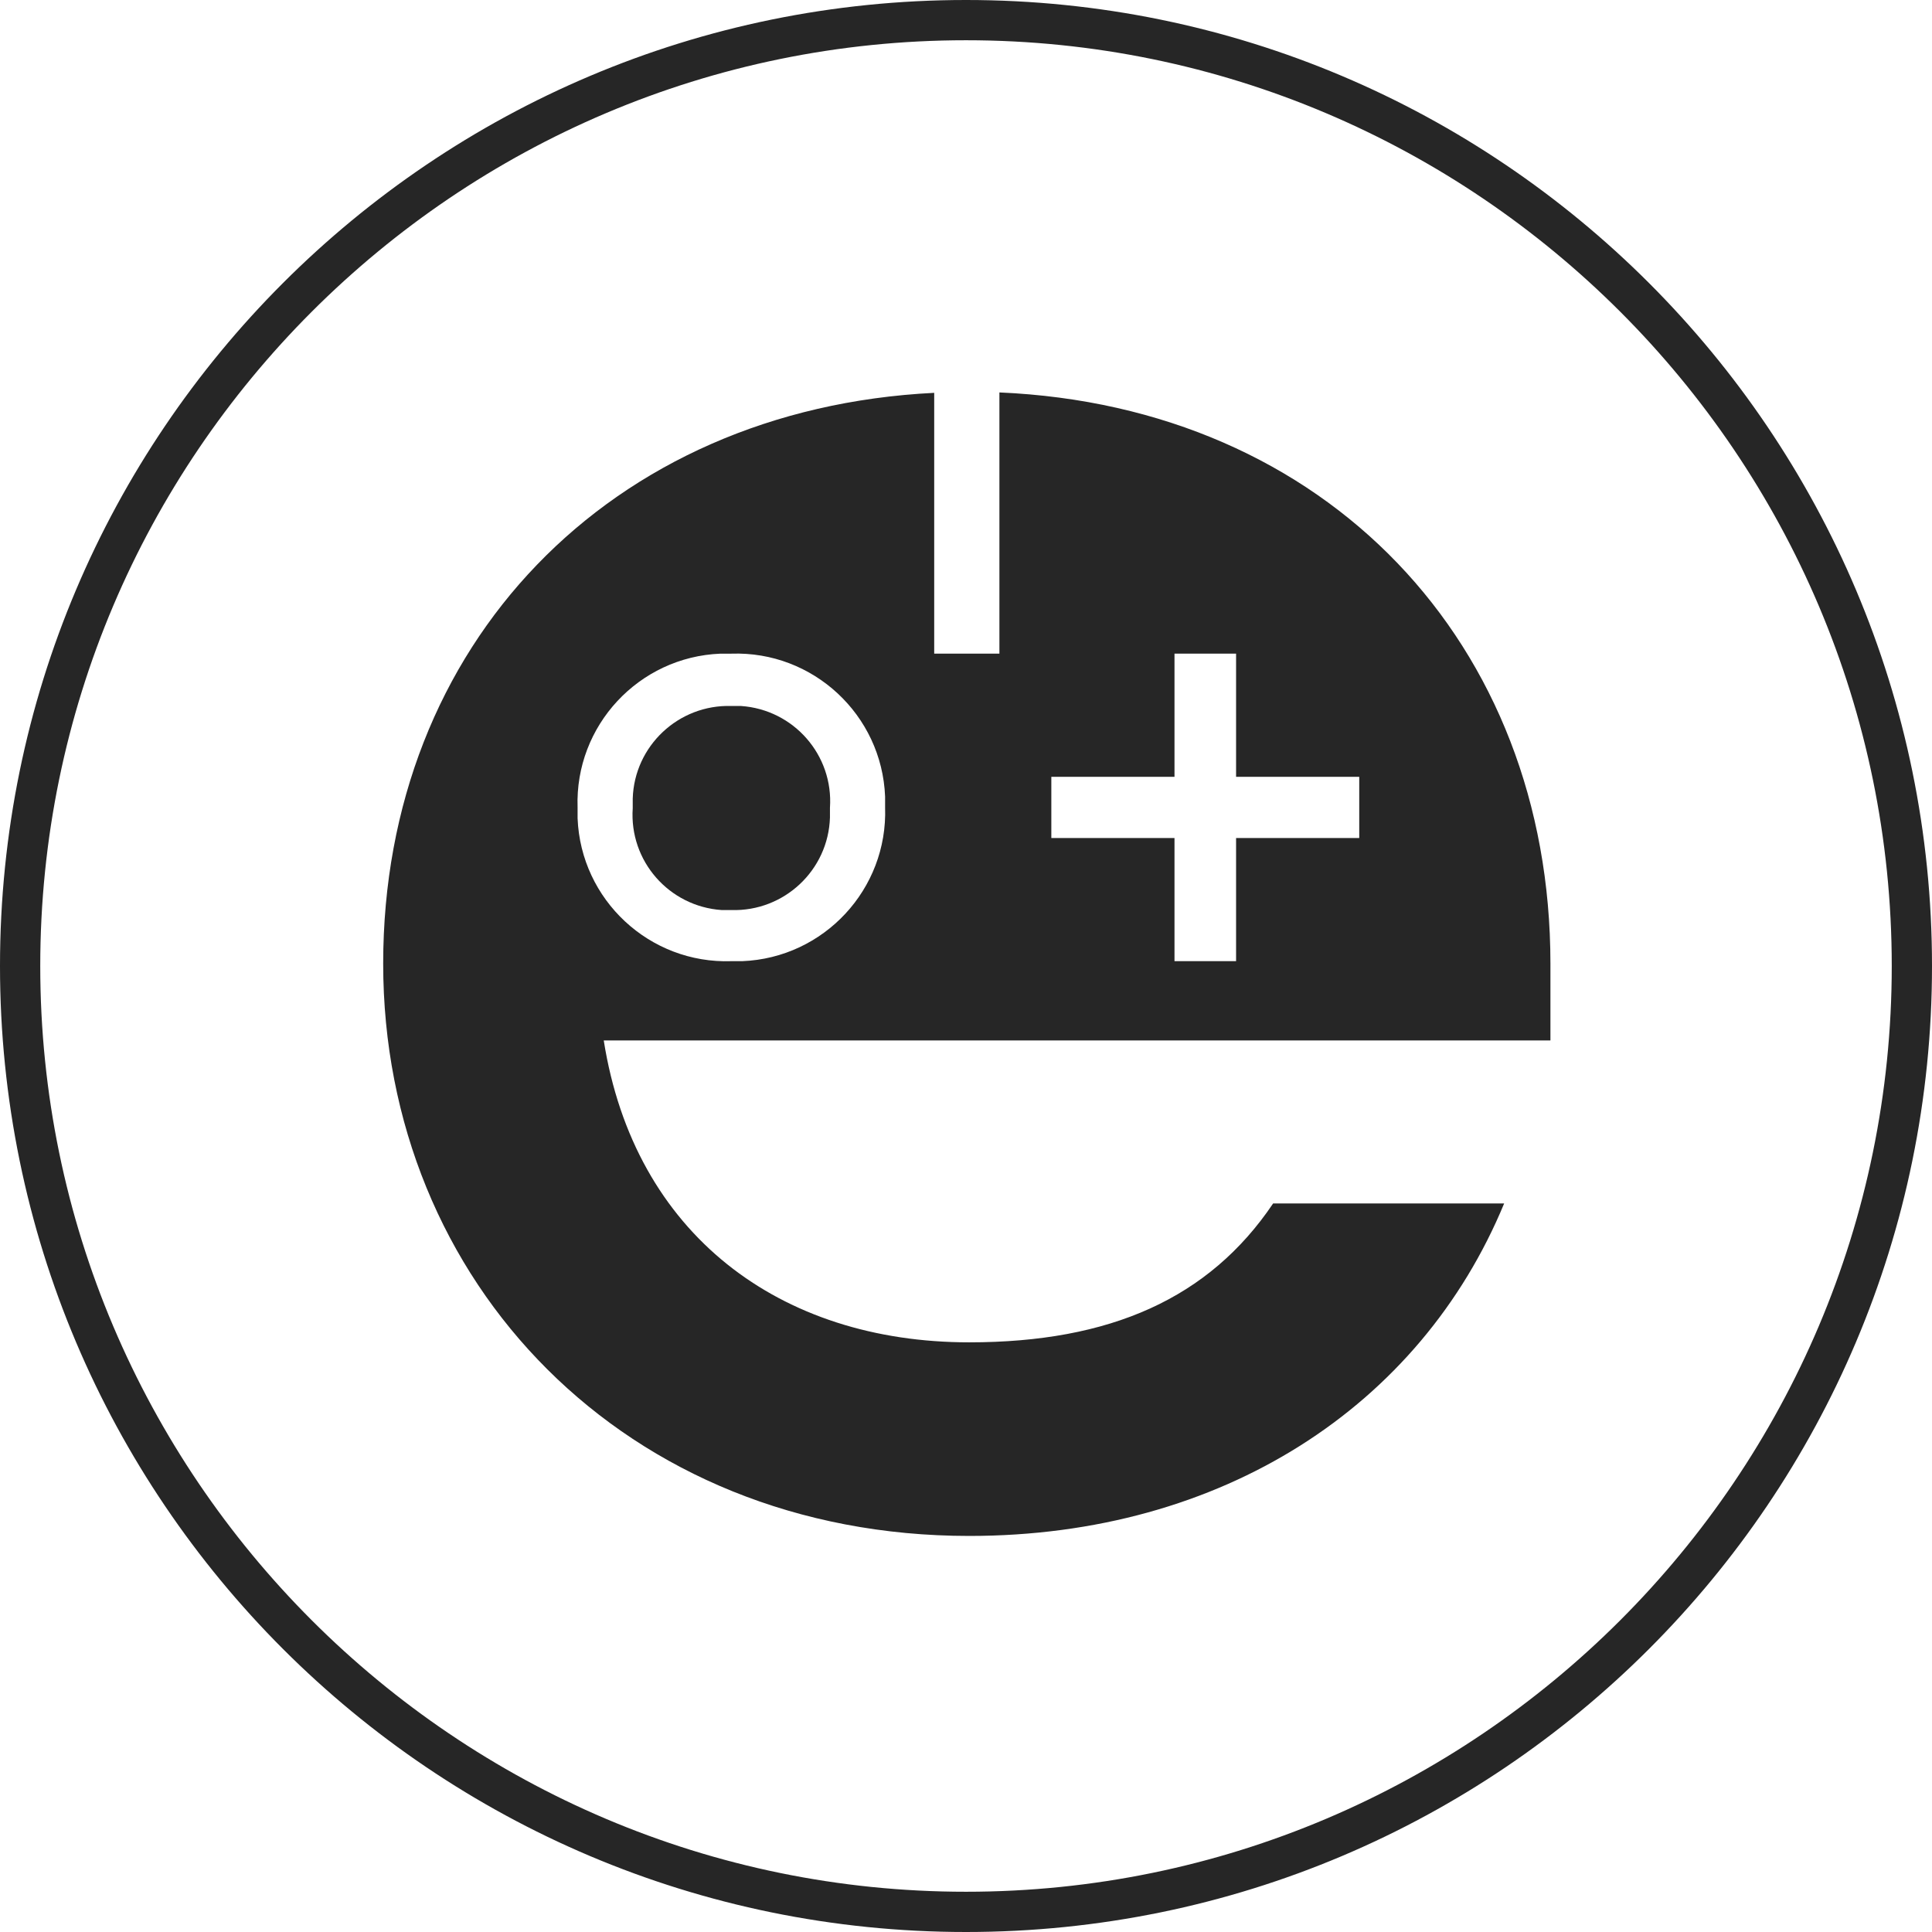
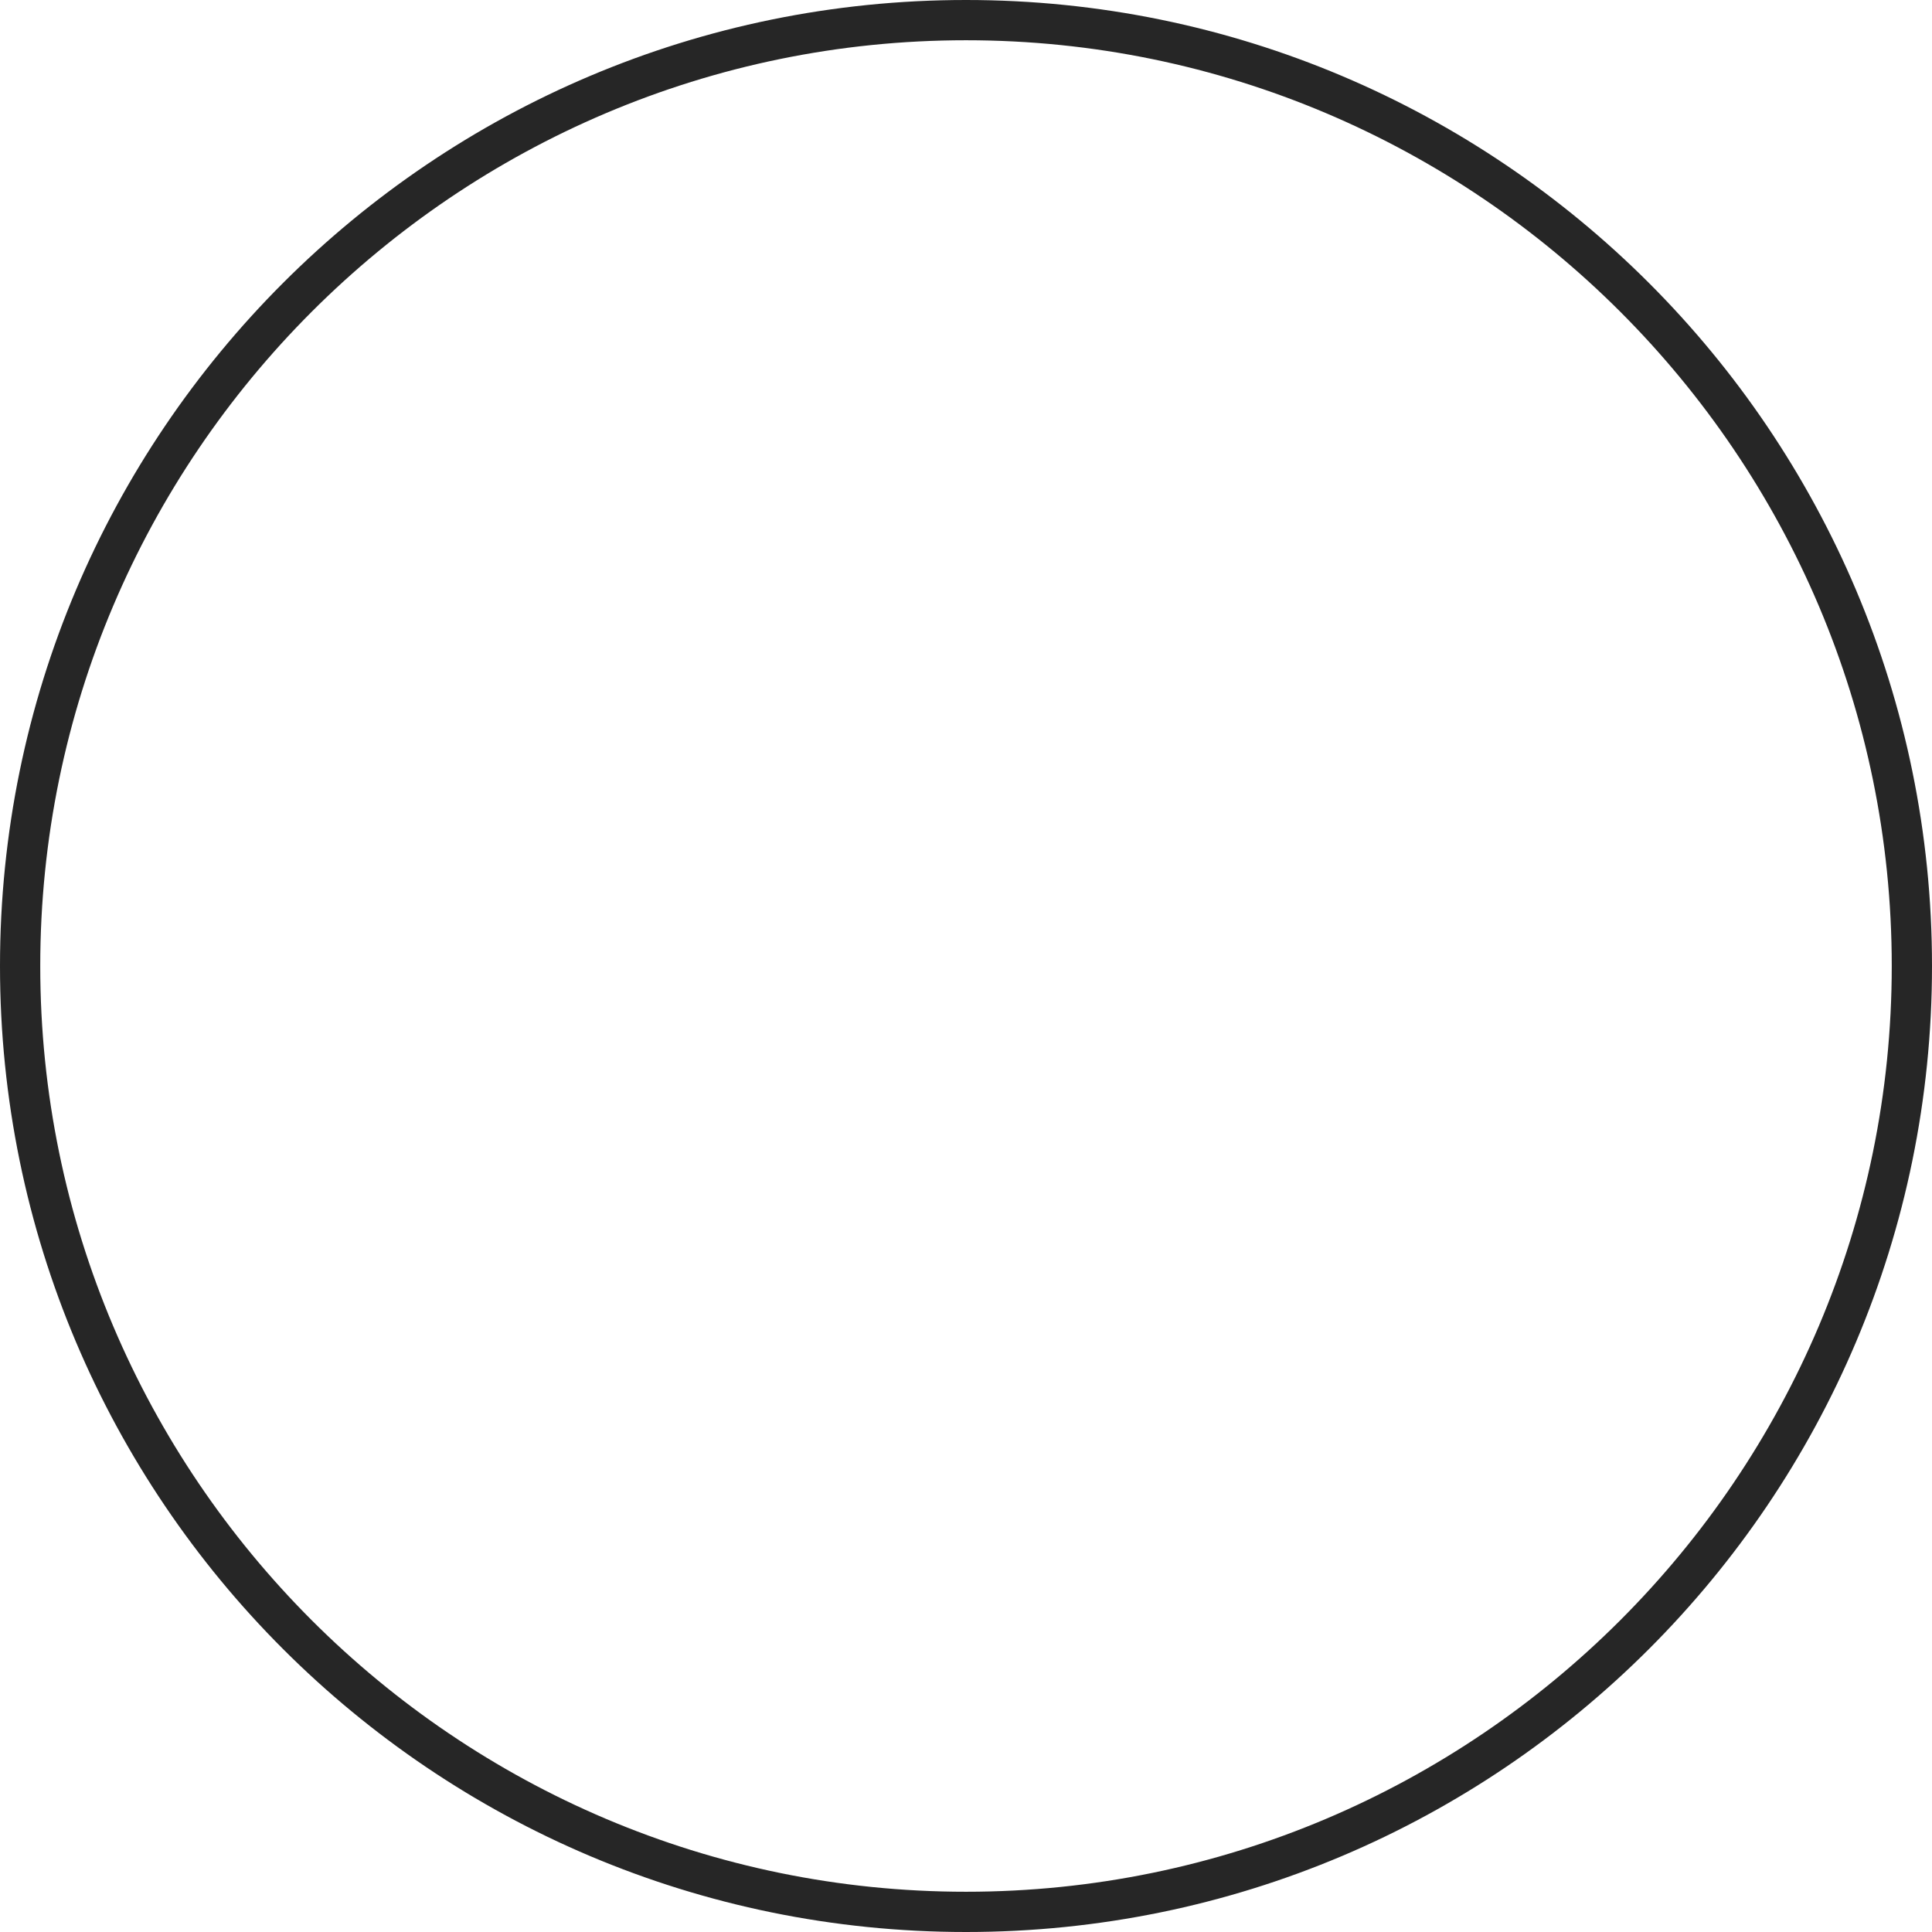
<svg xmlns="http://www.w3.org/2000/svg" id="uuid-04566ea2-dfef-47d5-816b-3ddeb4ced6d5" viewBox="0 0 48 48">
  <path d="m24,1c12.68,0,23,10.32,23,23s-10.32,23-23,23S1,36.68,1,24,11.32,1,24,1M24,0C10.75,0,0,10.75,0,24s10.75,24,24,24,24-10.75,24-24S37.25,0,24,0h0Z" fill="#262626" stroke-width="0" />
  <g id="uuid-24d7d554-aa5c-4258-96d6-4e1510413184">
-     <path id="uuid-804a429f-0fdb-4571-9cdc-654e013eacf0" d="m18.17,17.54c-1.31-.04-2.41.99-2.45,2.3,0,.08,0,.16,0,.24-.09,1.31.9,2.44,2.21,2.53.08,0,.16,0,.24,0,1.31.04,2.41-.99,2.45-2.3,0-.08,0-.16,0-.24.09-1.31-.9-2.44-2.21-2.53-.08,0-.16,0-.24,0Z" fill="#262626" stroke-width="0" />
-     <path id="uuid-2af245f3-669b-4702-8360-c9a552e87756" d="m38.52,23.94c0-7.96-5.57-13.84-13.69-14.19v6.49h-1.62v-6.48c-8.06.4-13.69,6.26-13.69,14.18s6.02,14.22,14.56,14.22c6.29,0,11.21-3.23,13.29-8.26h-5.74c-1.59,2.36-4.05,3.45-7.55,3.45-4.71,0-8.32-2.69-9.08-7.5h23.52v-1.92Zm-20.35-.06c-2.03.07-3.74-1.52-3.82-3.55,0-.09,0-.18,0-.27-.07-2.03,1.52-3.74,3.55-3.82.09,0,.18,0,.27,0,2.03-.07,3.74,1.52,3.82,3.55,0,.09,0,.18,0,.27.07,2.03-1.52,3.74-3.55,3.82-.09,0-.18,0-.27,0Zm15.6-3.06h-3.06v3.06h-1.53v-3.06h-3.06v-1.52h3.06v-3.06h1.53v3.06h3.06v1.52Z" fill="#262626" stroke-width="0" />
-   </g>
+     </g>
</svg>